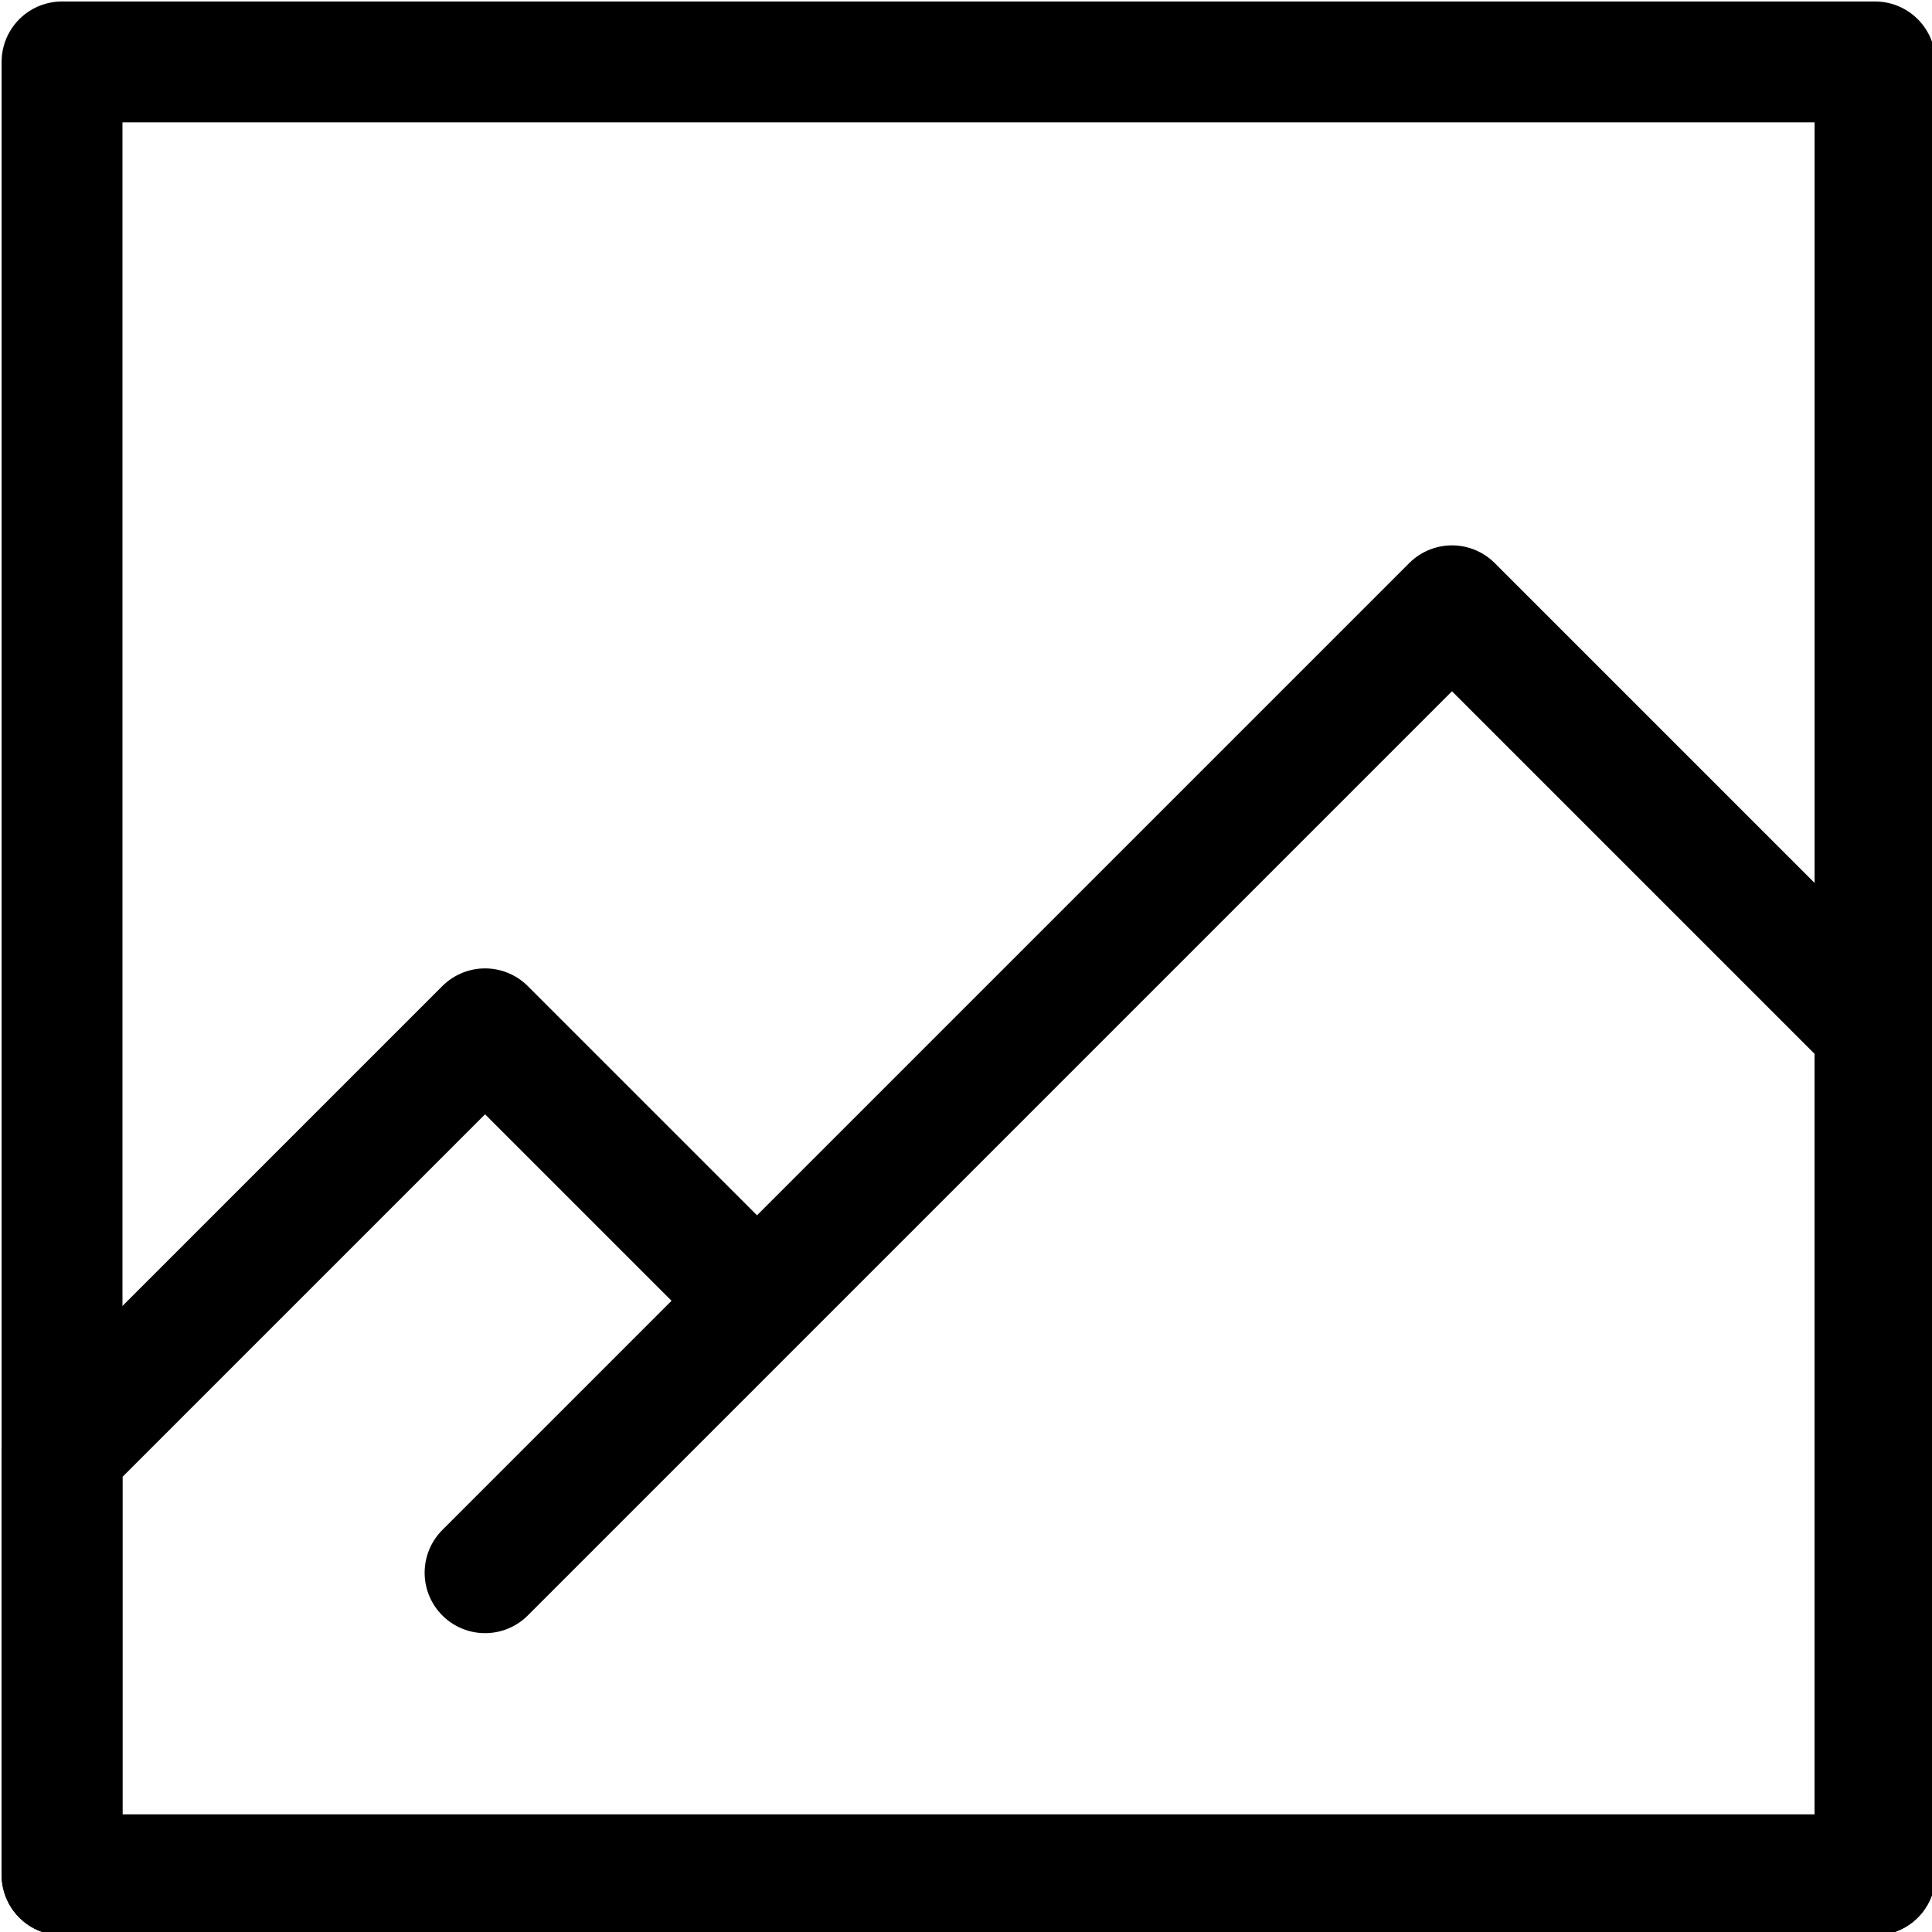
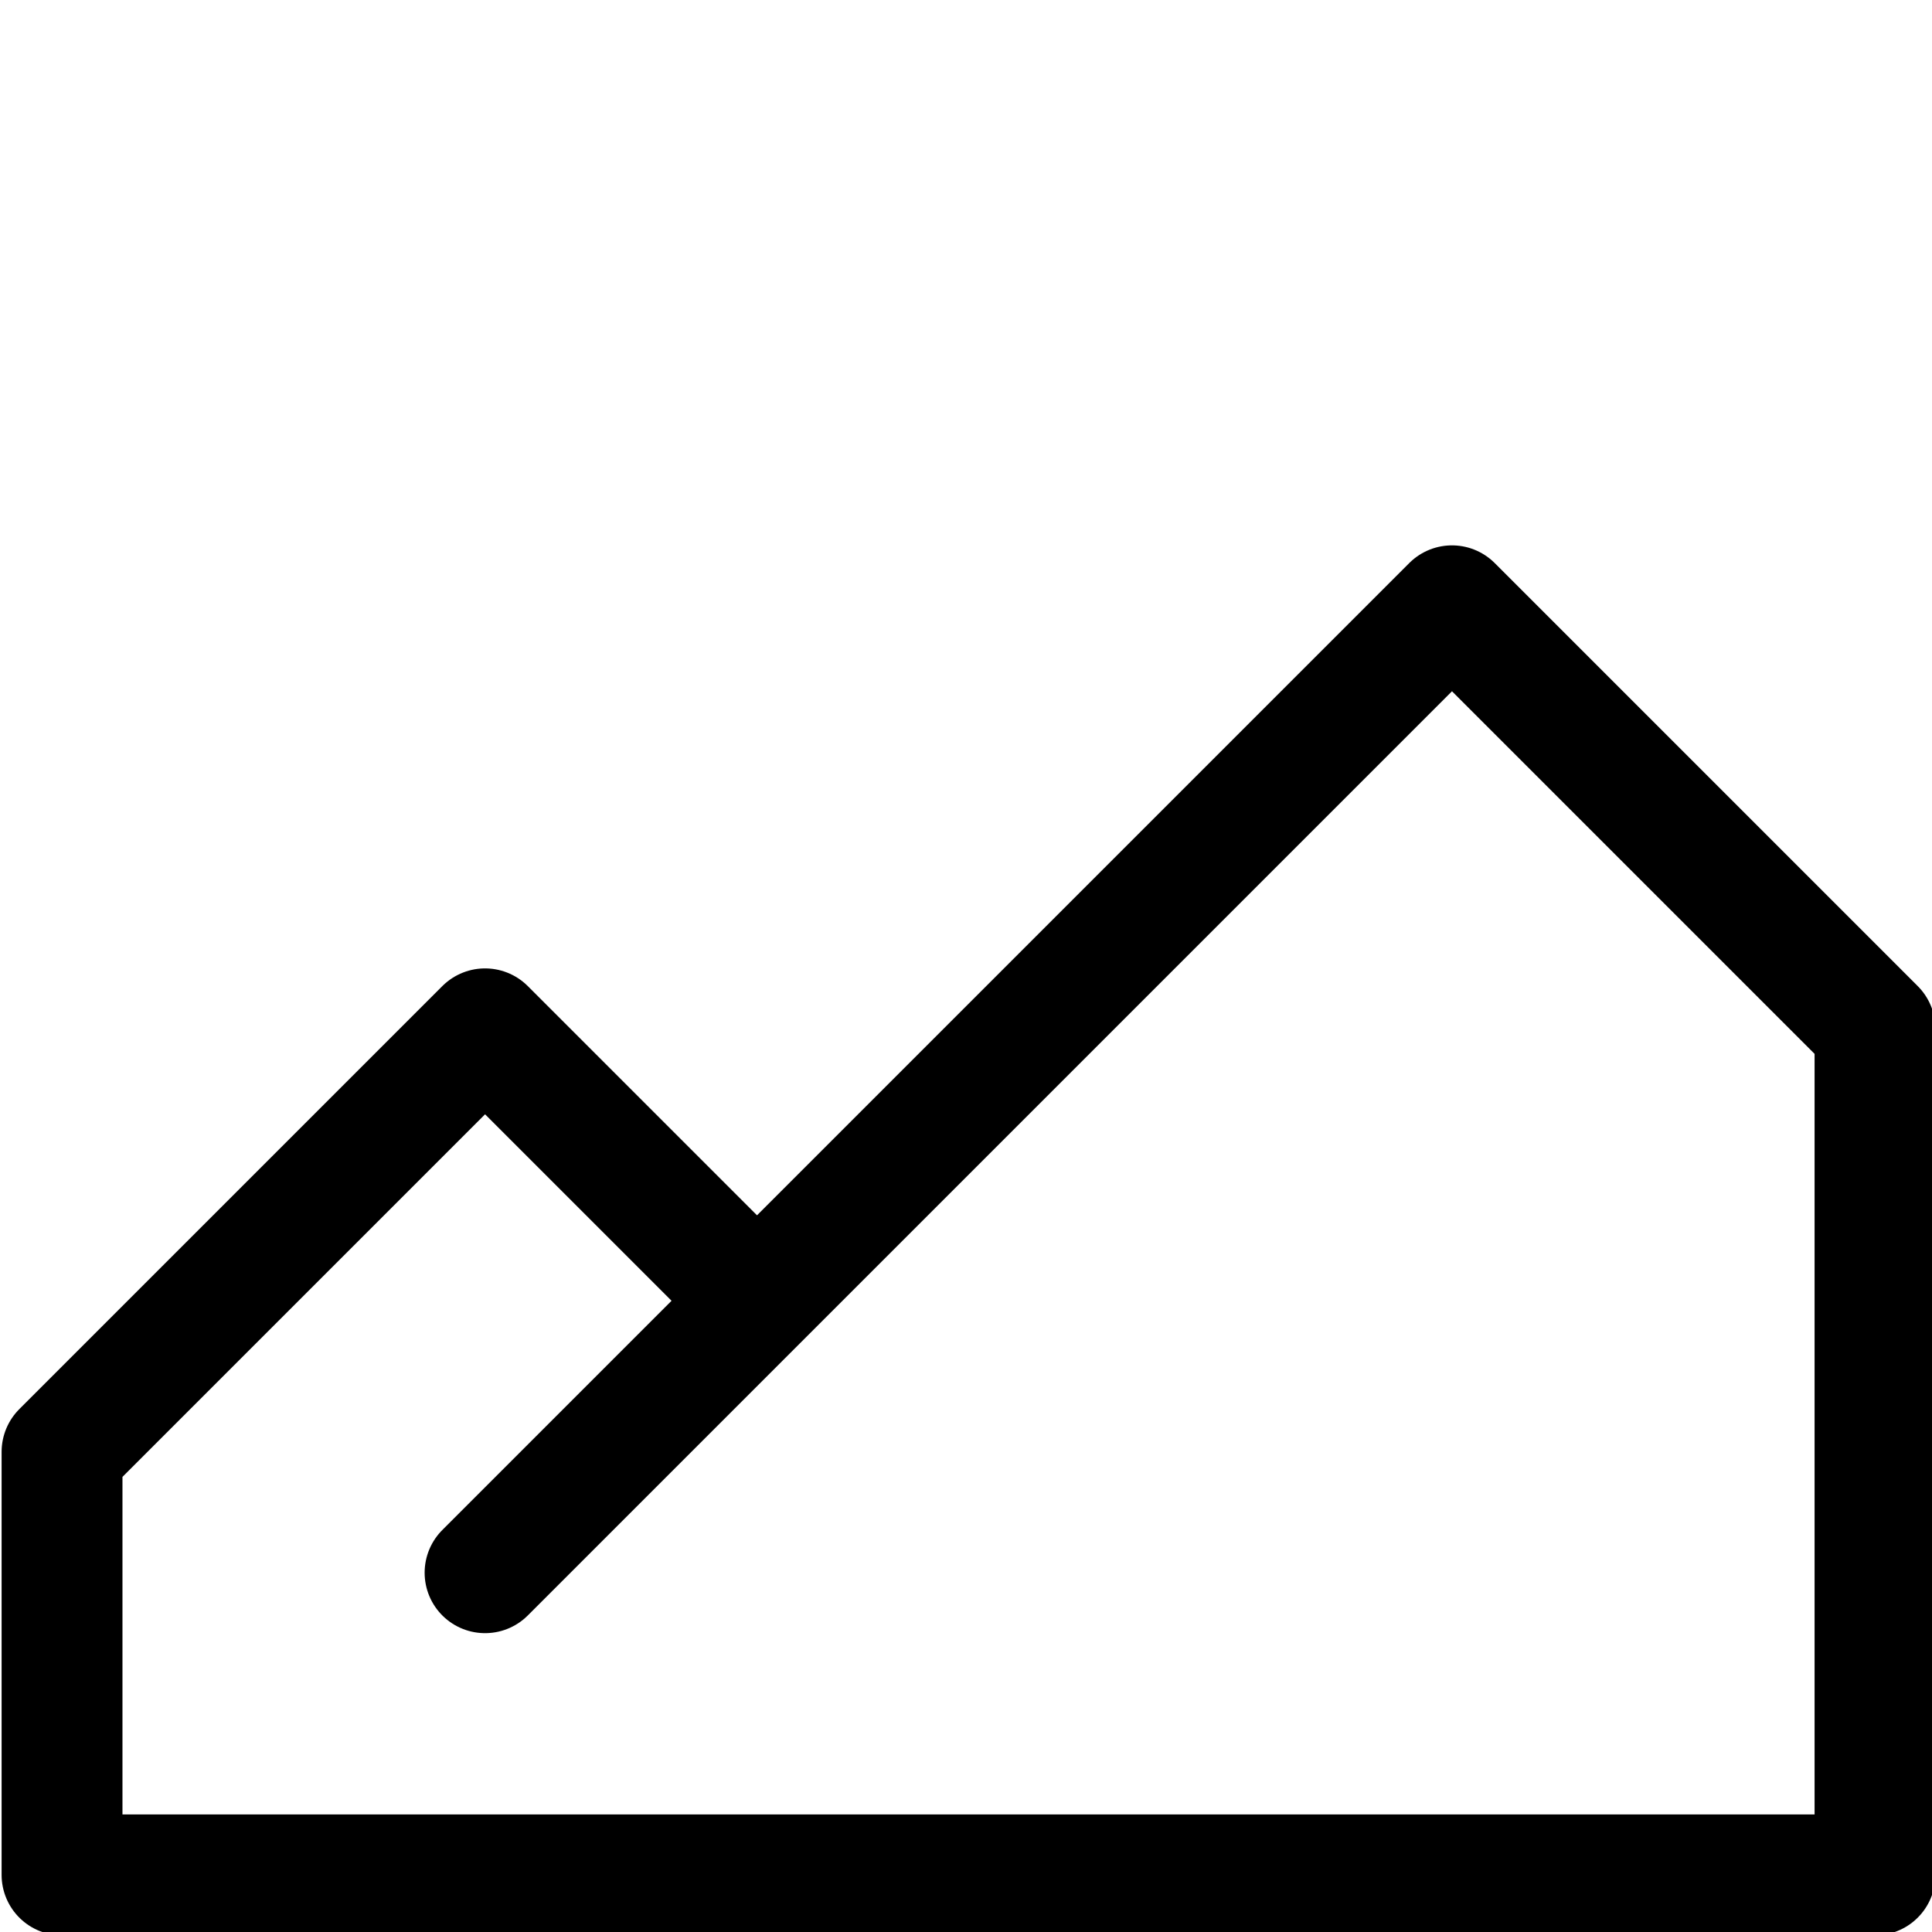
<svg xmlns="http://www.w3.org/2000/svg" xmlns:ns1="http://www.inkscape.org/namespaces/inkscape" xmlns:ns2="http://sodipodi.sourceforge.net/DTD/sodipodi-0.dtd" width="256" height="256" viewBox="0 0 67.733 67.733" version="1.1" id="svg8" ns1:version="0.92.4 (5da689c313, 2019-01-14)" ns2:docname="image.svg">
  <defs id="defs2" />
  <ns2:namedview id="base" pagecolor="#ffffff" bordercolor="#666666" borderopacity="1.0" ns1:pageopacity="0.0" ns1:pageshadow="2" ns1:zoom="5.6568542" ns1:cx="138.67299" ns1:cy="66.170699" ns1:document-units="mm" ns1:current-layer="Outline" showgrid="true" units="px" borderlayer="true" ns1:showpageshadow="false" showguides="true" ns1:guide-bbox="true" ns1:object-nodes="true" ns1:snap-bbox="true" ns1:bbox-paths="true" ns1:bbox-nodes="true" ns1:snap-bbox-edge-midpoints="true" ns1:snap-bbox-midpoints="true" ns1:snap-nodes="true" ns1:object-paths="true" ns1:snap-intersection-paths="true" ns1:snap-smooth-nodes="true" ns1:snap-midpoints="true" ns1:window-width="2560" ns1:window-height="1022" ns1:window-x="2560" ns1:window-y="28" ns1:window-maximized="1" ns1:snap-center="true" ns1:snap-others="true" ns1:snap-object-midpoints="true">
    <ns1:grid type="xygrid" id="grid837" empspacing="4" />
    <ns2:guide position="33.867,-16.933" orientation="1,0" id="guide1142" ns1:locked="false" />
    <ns2:guide position="127,33.867" orientation="0,1" id="guide1144" ns1:locked="false" />
    <ns2:guide position="16.933,44.45" orientation="1,0" id="guide833" ns1:locked="false" />
    <ns2:guide position="50.8,38.1" orientation="1,0" id="guide835" ns1:locked="false" />
    <ns2:guide position="-4.233,50.8" orientation="0,1" id="guide839" ns1:locked="false" />
    <ns2:guide position="48.683,48.683" orientation="0.707,0.707" id="guide841" ns1:locked="false" />
    <ns2:guide position="2.117,16.933" orientation="-0.707,0.707" id="guide843" ns1:locked="false" />
    <ns2:guide position="-4.233,16.933" orientation="0,1" id="guide845" ns1:locked="false" />
    <ns2:guide position="50.8,46.567" orientation="-0.707,0.707" id="guide847" ns1:locked="false" />
    <ns2:guide position="16.933,31.75" orientation="0.707,0.707" id="guide849" ns1:locked="false" />
  </ns2:namedview>
  <g ns1:label="Layer 1" ns1:groupmode="layer" id="layer1" transform="translate(0,-229.267)">
    <g id="g902" transform="matrix(0.265,0,0,0.265,-35.983,195.4)" ns1:transform-center-x="4.2333329" ns1:transform-center-y="-4.1866667e-06">
      <g id="Outline" transform="matrix(0.533,0,0,0.533,131.733,119.467)">
        <path style="fill:none;stroke:#000000;stroke-width:16;stroke-linecap:round;stroke-linejoin:round;stroke-miterlimit:4;stroke-dasharray:none;stroke-opacity:1" d="M 100,172 64,136 8,192 v 56 h 56 112 72 V 136 L 192,80 64,208" transform="matrix(1.875,0,0,1.875,8,16)" id="path831" ns1:connector-curvature="0" ns2:nodetypes="cccccccccc" />
-         <rect style="fill:none;fill-opacity:1;stroke:#000000;stroke-width:30;stroke-linecap:round;stroke-linejoin:round;stroke-miterlimit:4;stroke-dasharray:none;stroke-opacity:1" id="rect829" width="450" height="450" x="23" y="31" />
      </g>
    </g>
  </g>
</svg>